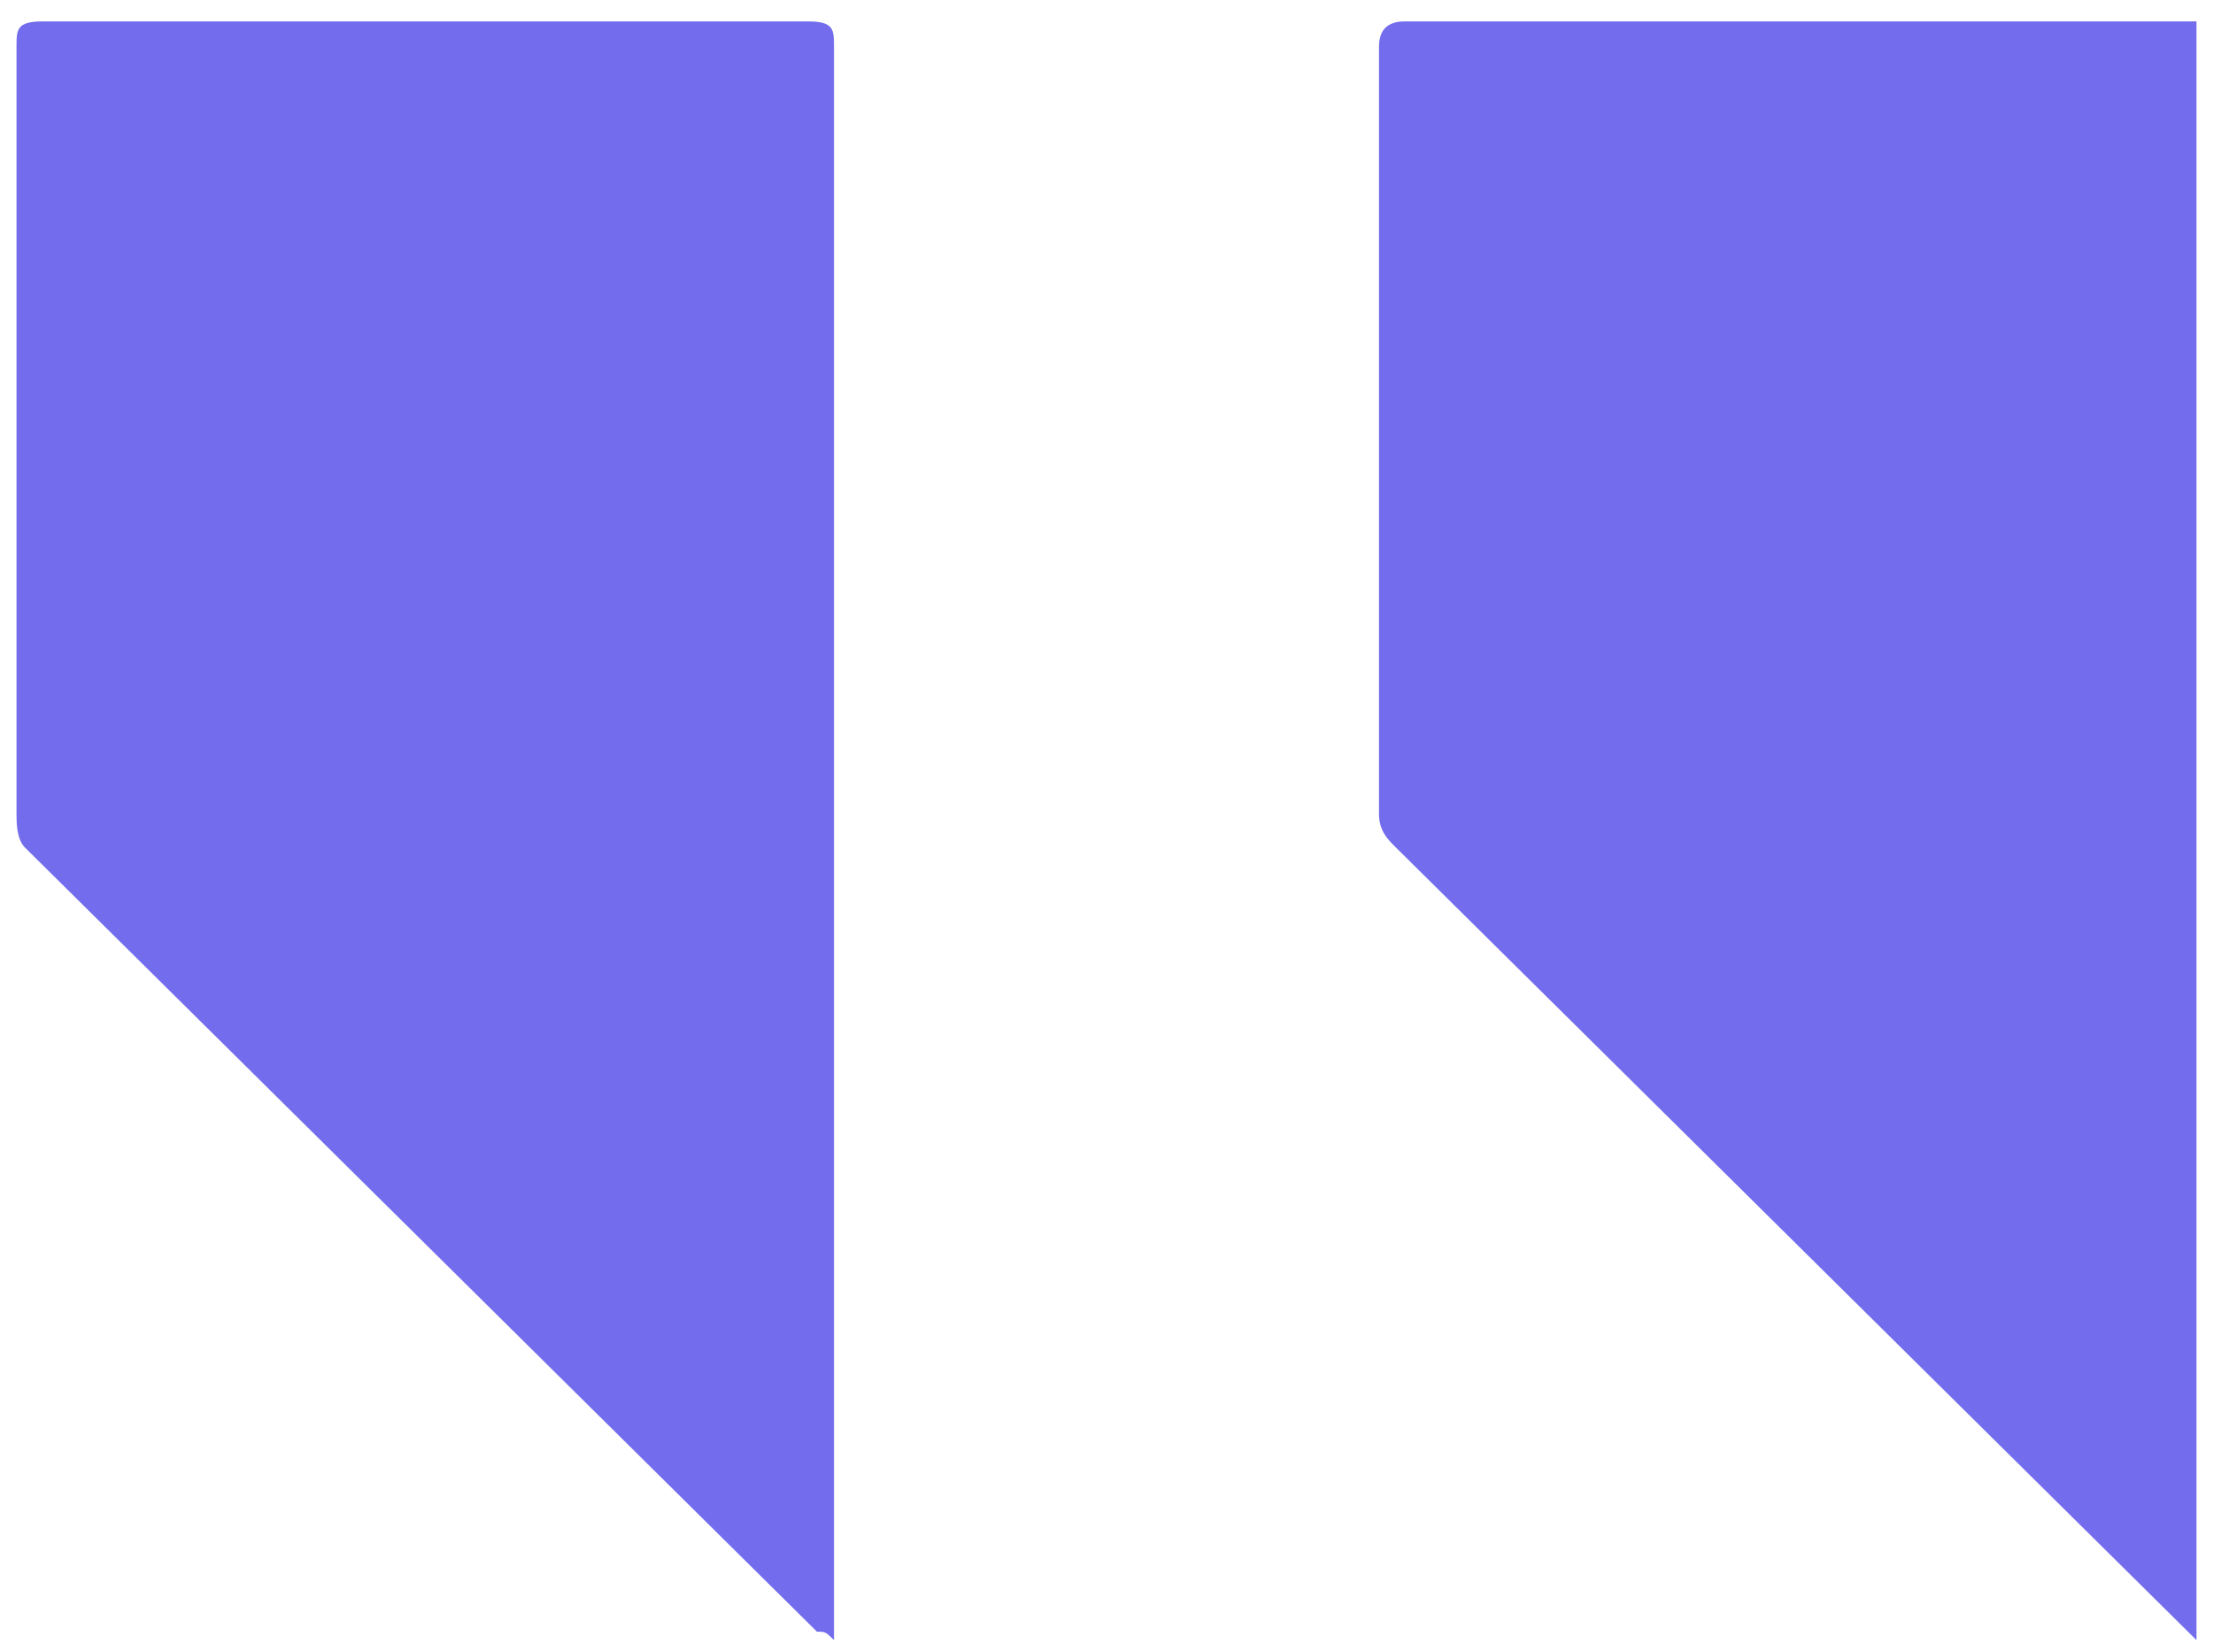
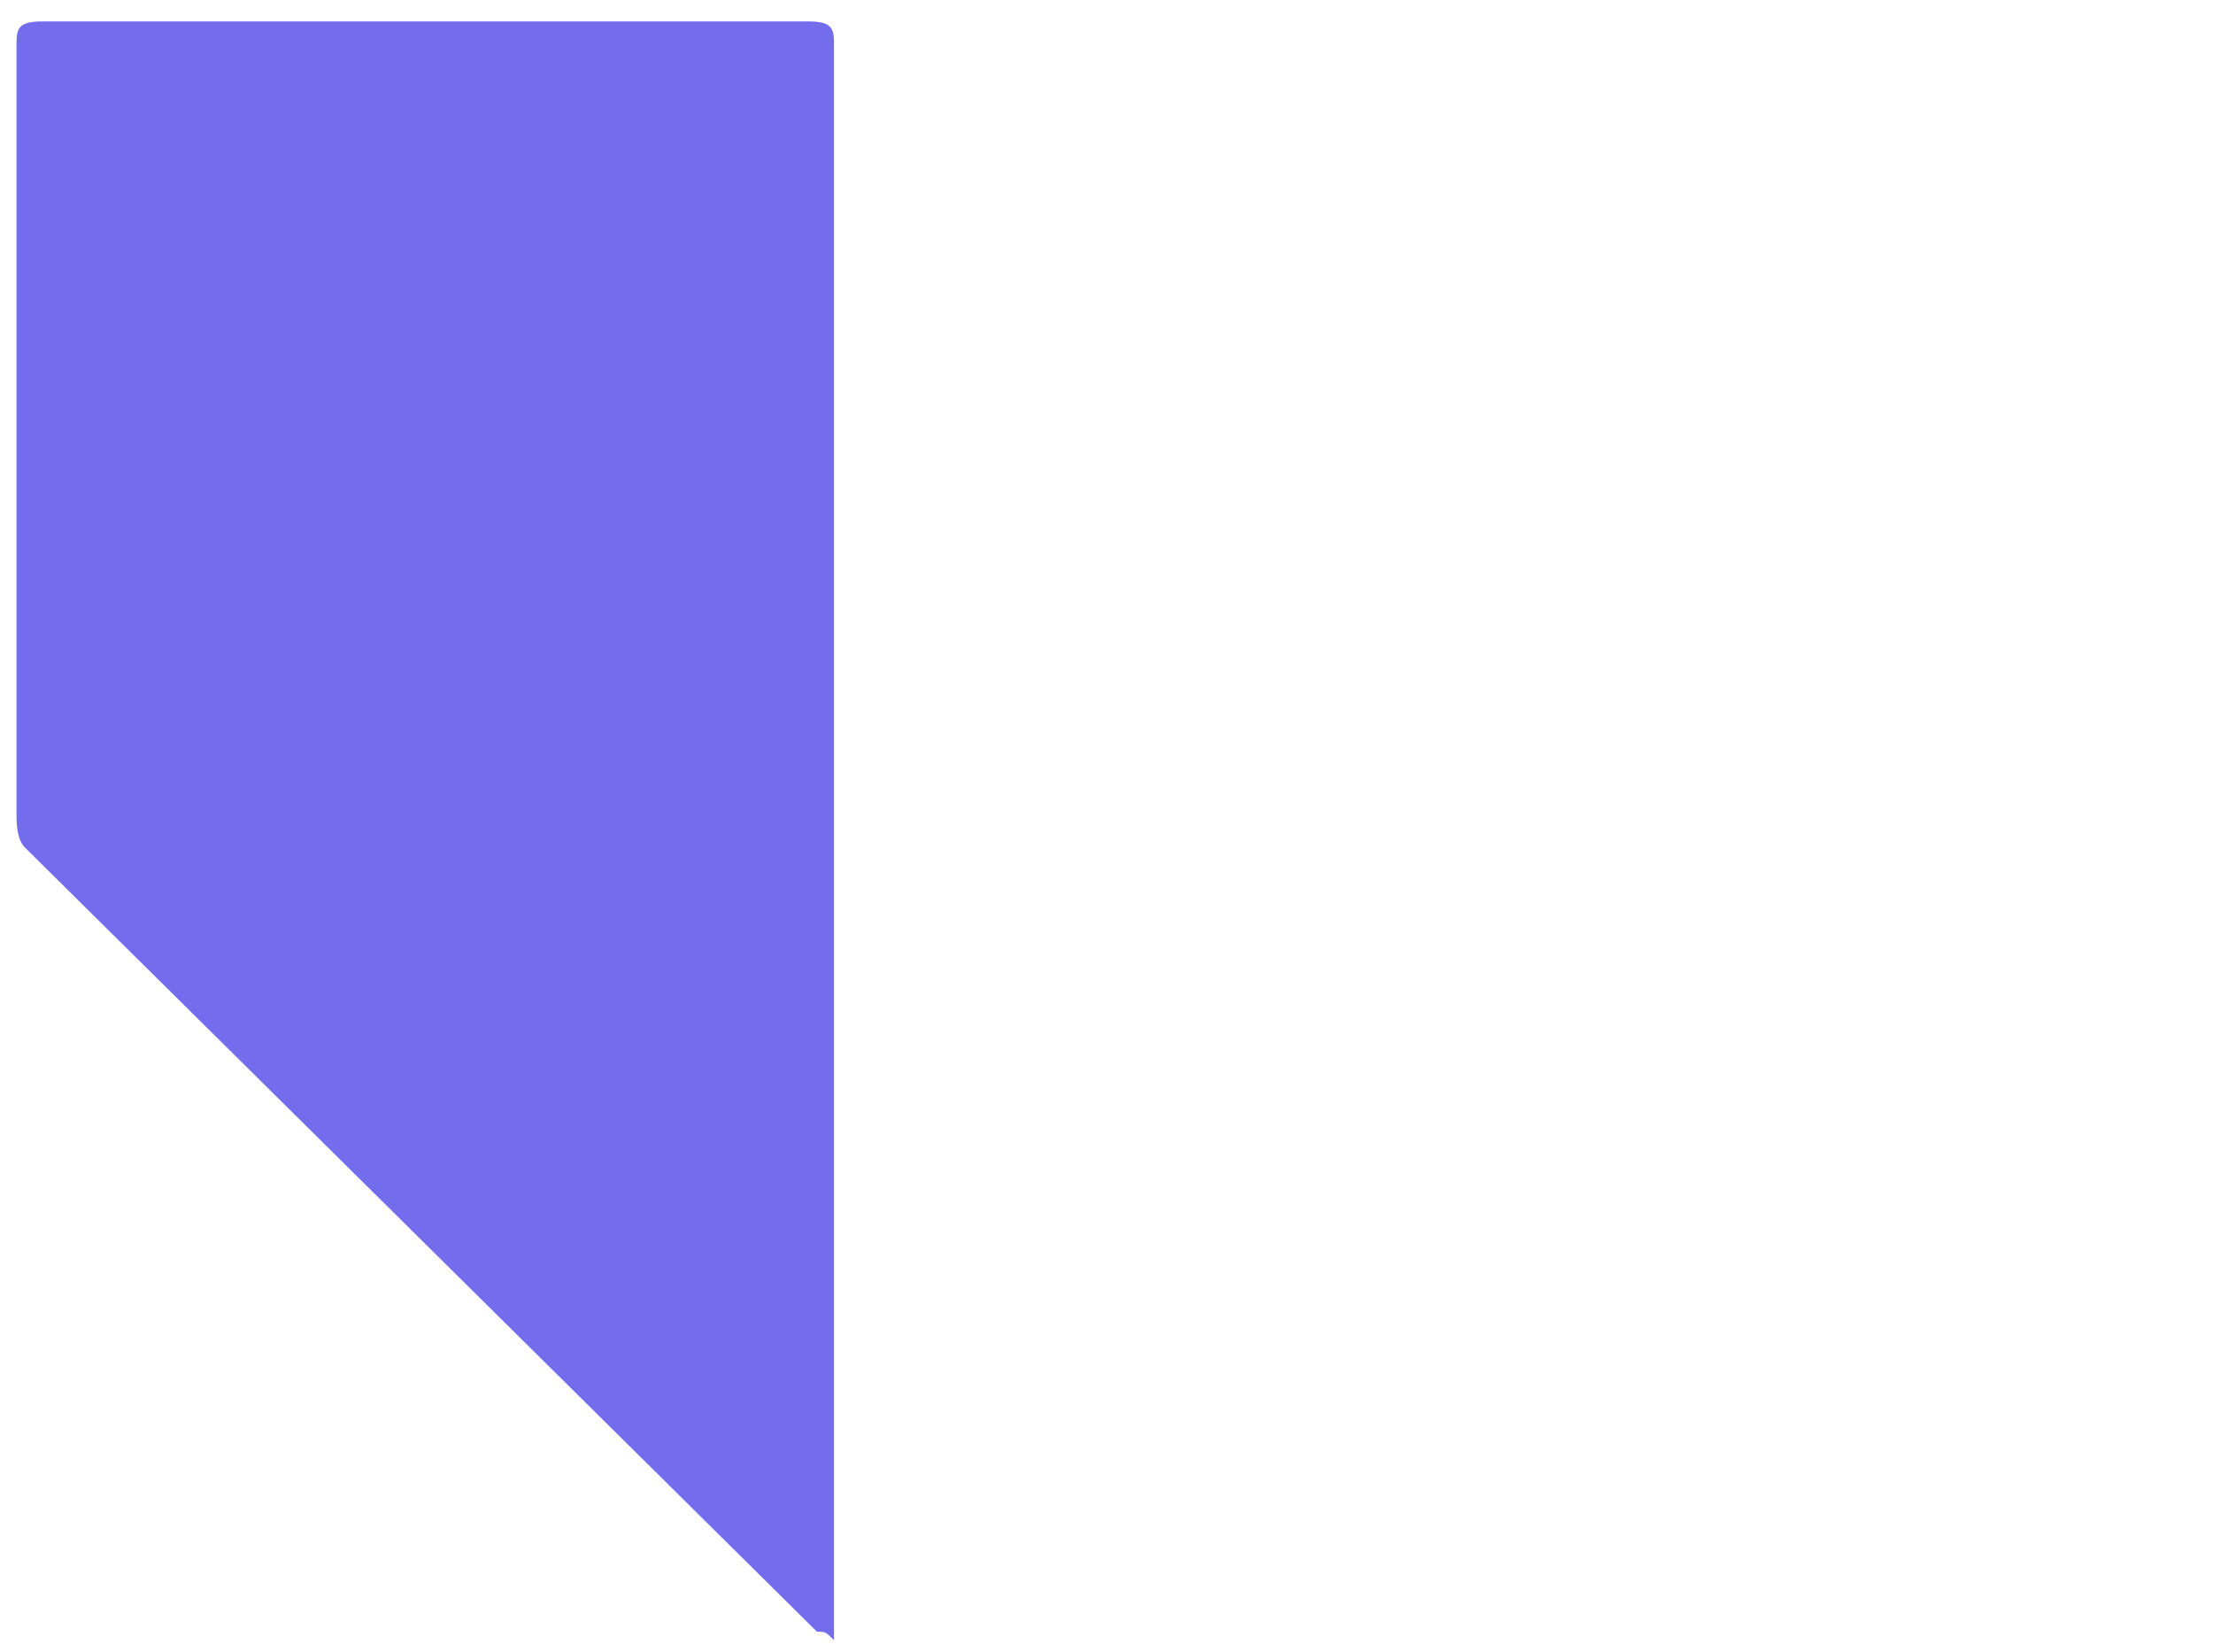
<svg xmlns="http://www.w3.org/2000/svg" width="67" height="50" viewBox="0 0 67 50" fill="none">
-   <path d="M66.5 0.649C58.508 0.649 50.516 0.649 42.523 0.649C42.008 0.649 41.75 0.904 41.75 1.415C41.75 9.071 41.75 16.727 41.75 24.639C41.75 25.149 42.008 25.404 42.266 25.659C50.258 33.571 58.508 41.737 66.5 49.649C66.5 33.316 66.5 16.982 66.5 0.649Z" fill="#736CED" />
-   <path d="M25.25 49.649C25.25 49.394 25.25 49.139 25.25 48.883C25.25 33.06 25.25 17.238 25.25 1.415C25.25 0.904 25.25 0.649 24.477 0.649C16.742 0.649 9.008 0.649 1.273 0.649C0.5 0.649 0.5 0.904 0.5 1.415C0.5 9.071 0.5 16.727 0.5 24.639C0.5 24.894 0.5 25.404 0.758 25.659C8.75 33.571 16.742 41.482 24.734 49.394C24.992 49.394 24.992 49.394 25.25 49.649Z" fill="#736CED" />
+   <path d="M25.25 49.649C25.25 33.06 25.25 17.238 25.25 1.415C25.25 0.904 25.25 0.649 24.477 0.649C16.742 0.649 9.008 0.649 1.273 0.649C0.5 0.649 0.5 0.904 0.5 1.415C0.5 9.071 0.5 16.727 0.5 24.639C0.5 24.894 0.5 25.404 0.758 25.659C8.75 33.571 16.742 41.482 24.734 49.394C24.992 49.394 24.992 49.394 25.25 49.649Z" fill="#736CED" />
</svg>